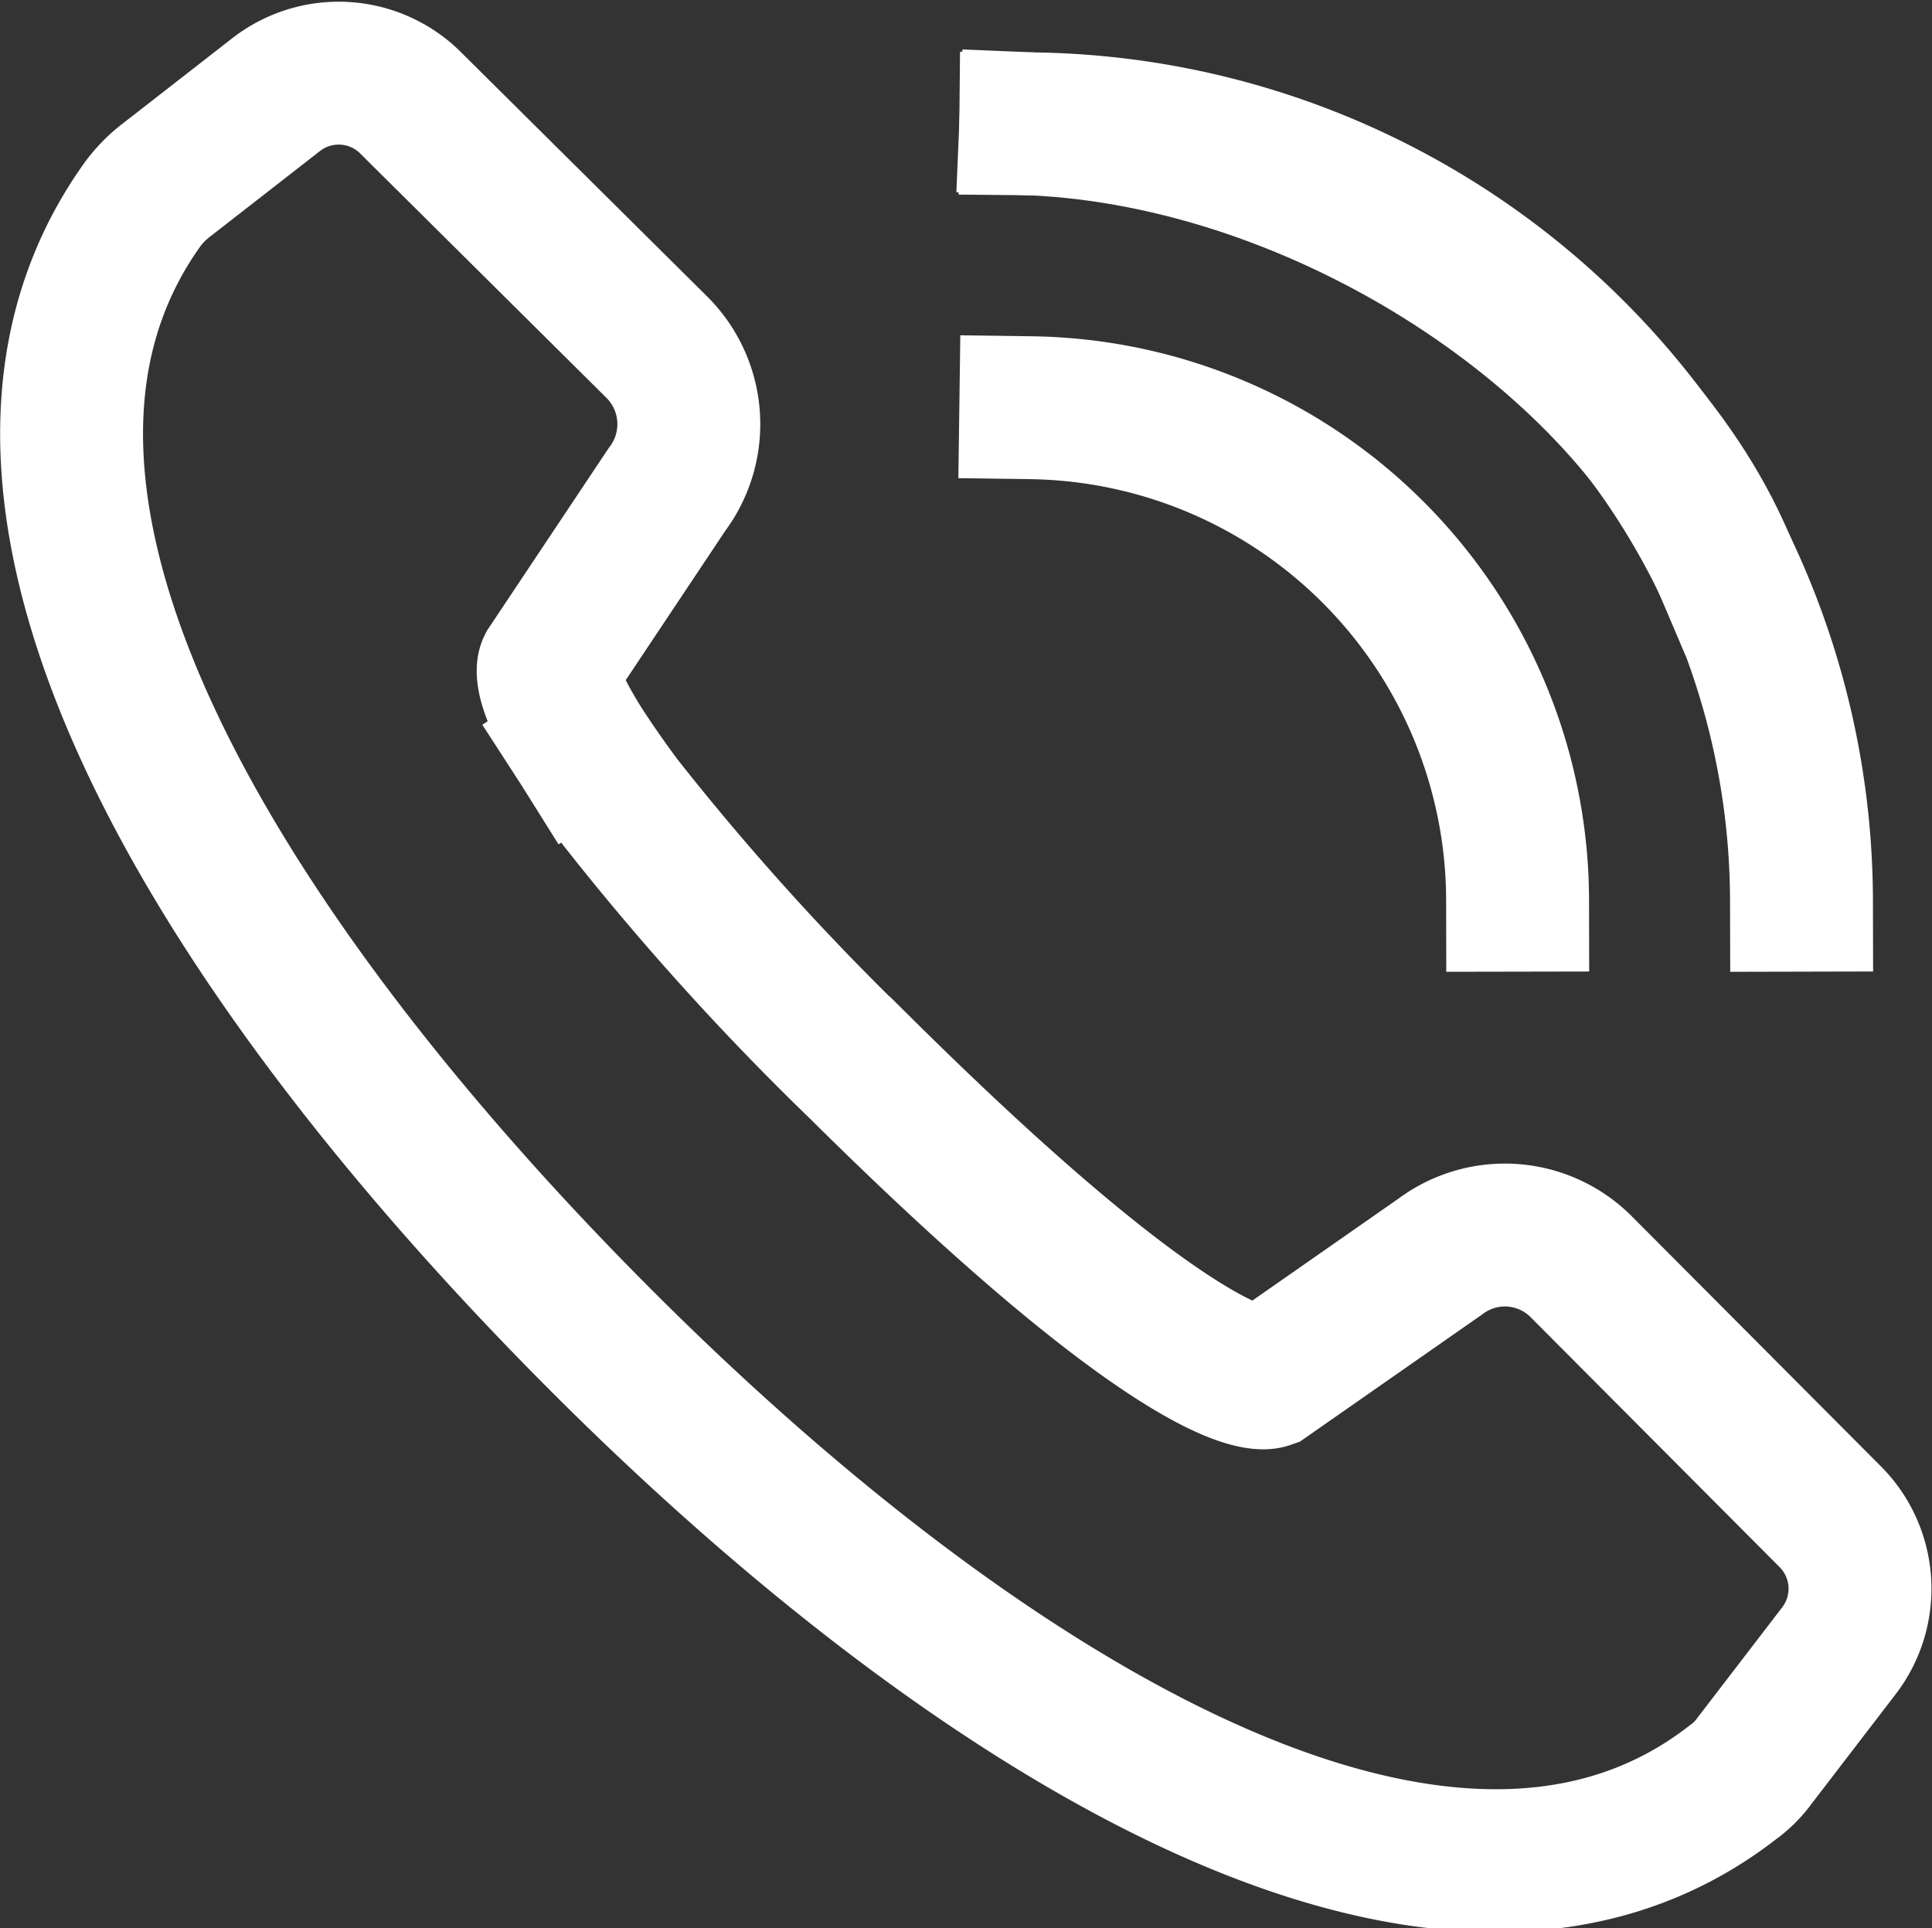
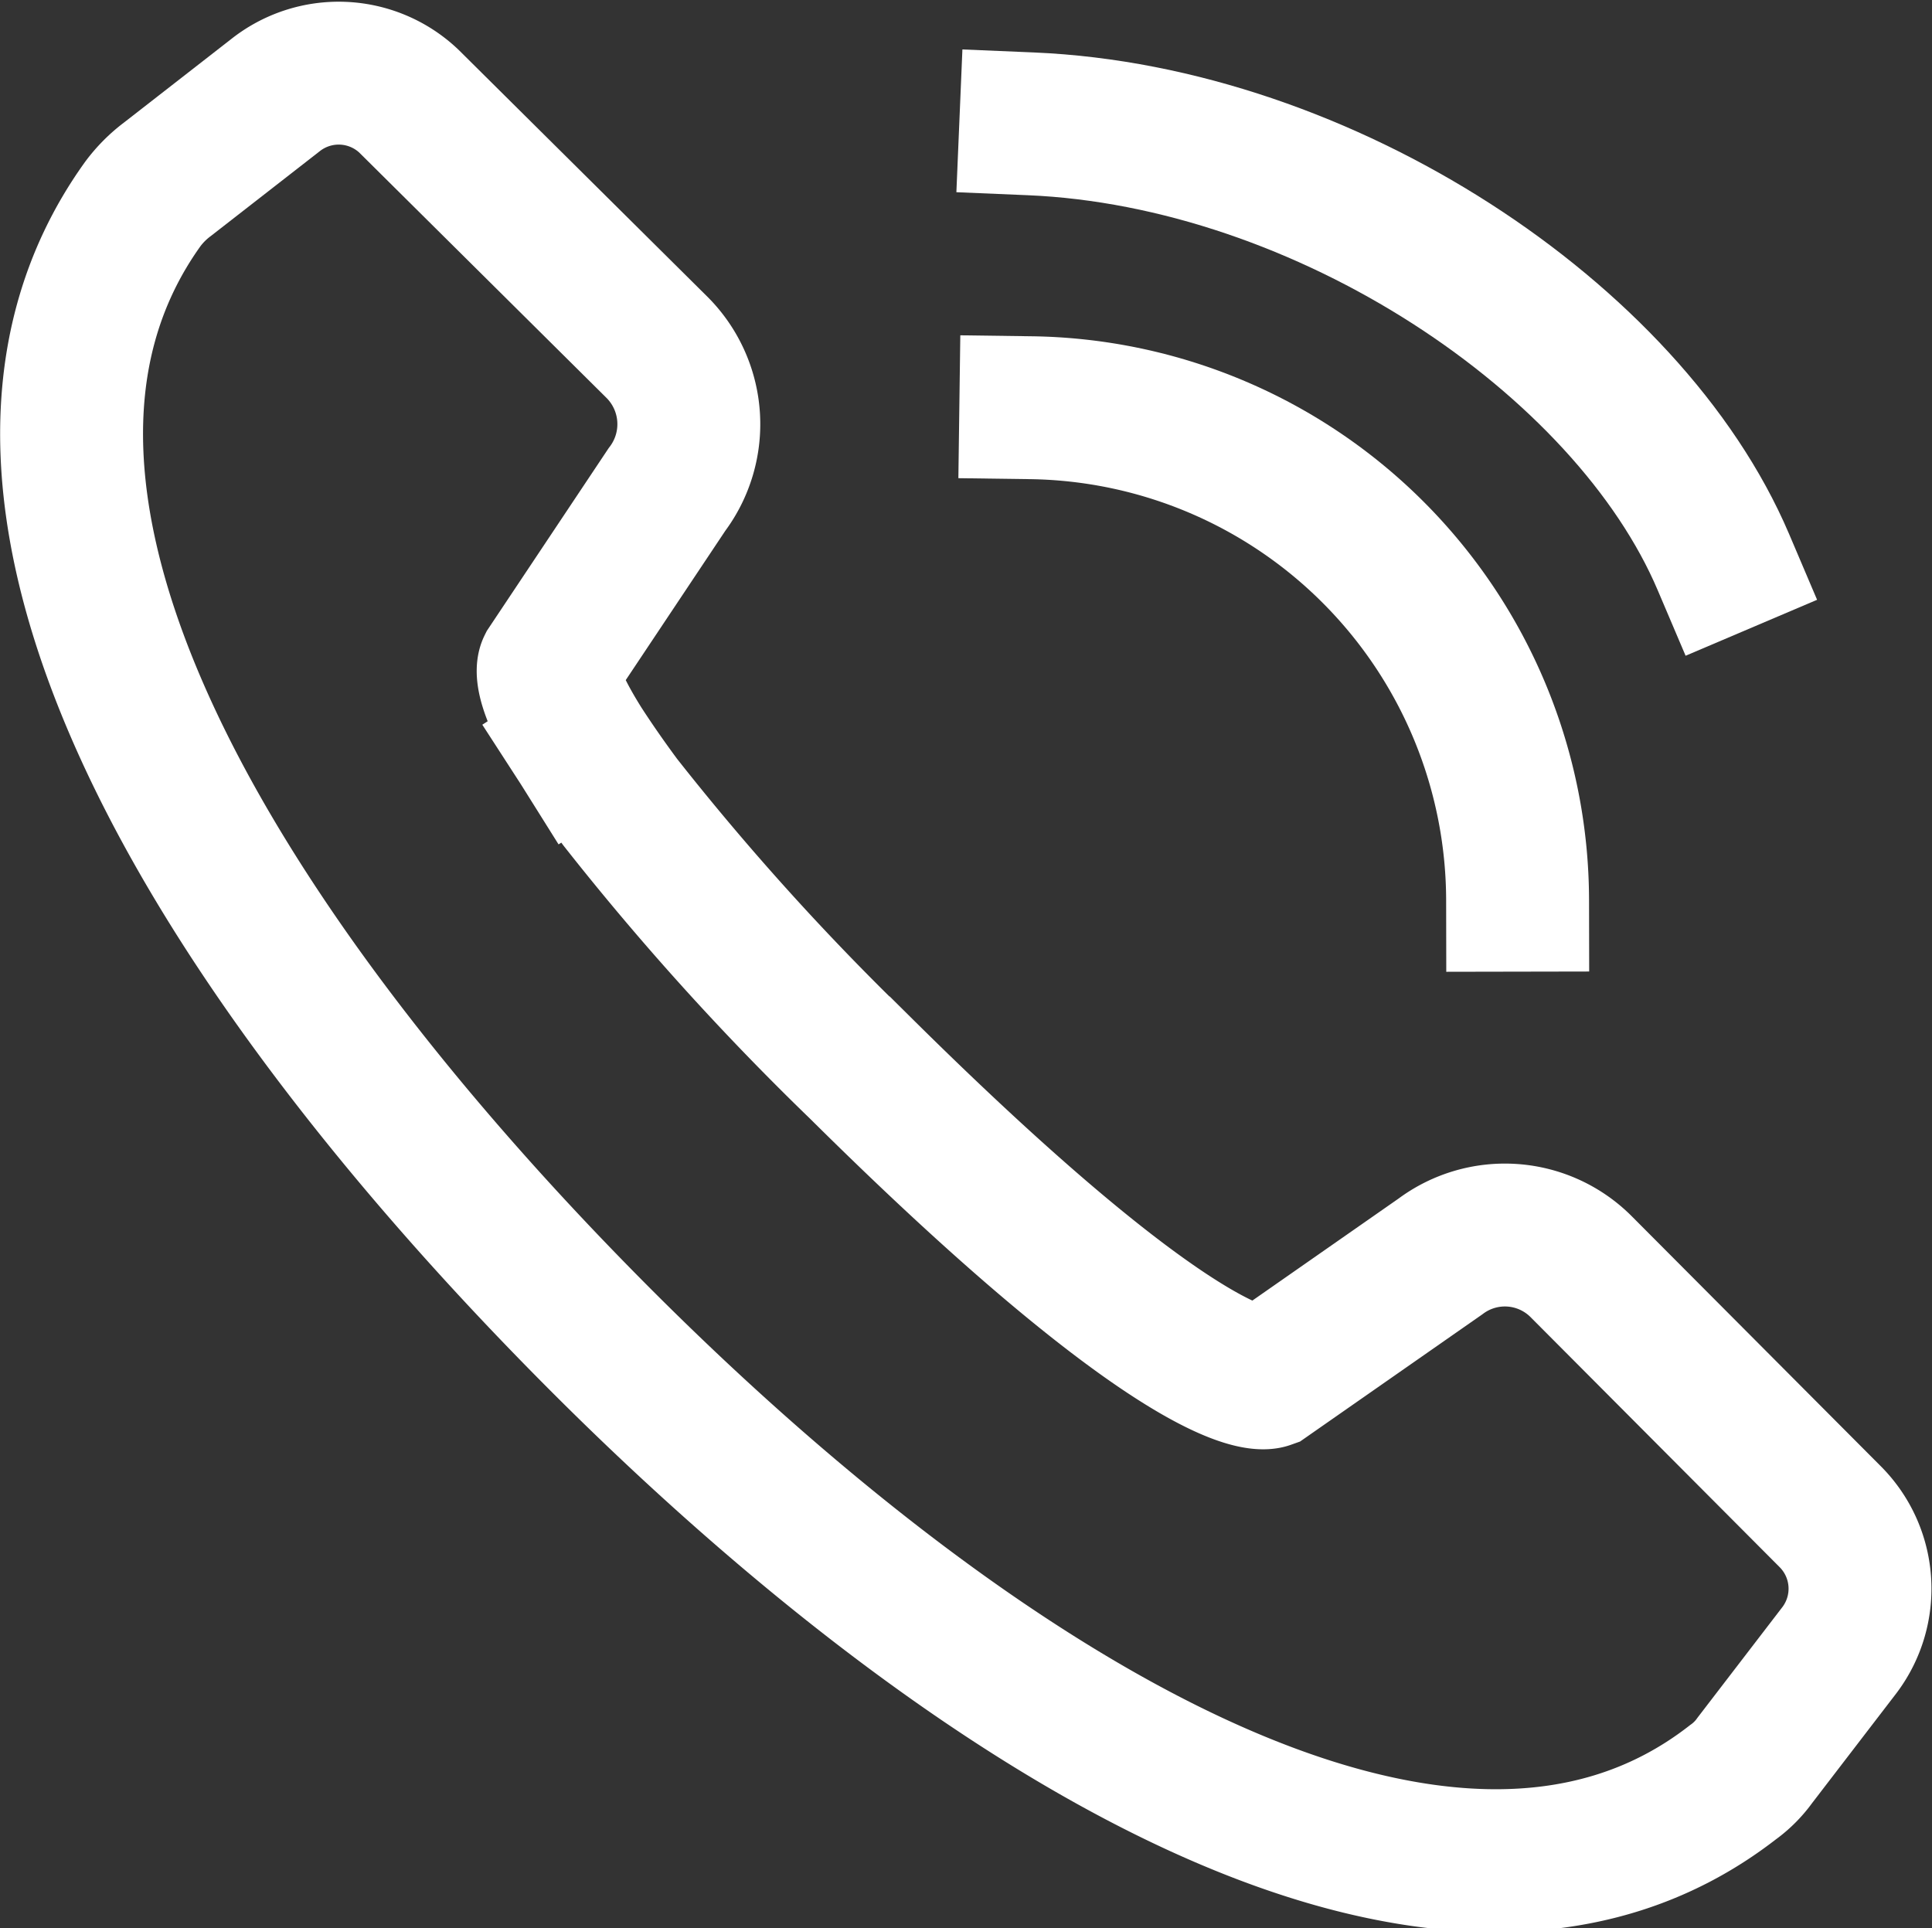
<svg xmlns="http://www.w3.org/2000/svg" viewBox="0 0 20.28 20.24">
  <rect x="0" y="0" width="20.28" height="20.24" fill="#333333" stroke="none" />
  <defs>
    <style>.cls-1{fill:none;stroke:#fff;stroke-linecap:square;stroke-miterlimit:10;stroke-width:1.5px;}</style>
  </defs>
  <g id="Layer_2" data-name="Layer 2">
    <g id="Capa_1" data-name="Capa 1">
      <g id="_12" data-name="12">
        <g id="_8" data-name="8">
          <path class="cls-1" d="M6.1,7.83C5.68,7.16,5.76,7,5.76,7L7,5.14A1.14,1.14,0,0,0,6.9,3.65L4.29,1.06A1.07,1.07,0,0,0,2.89,1l-1.13.88a1.28,1.28,0,0,0-.26.26c-2.24,3.12.9,8,4.76,11.88s8.86,7.08,11.93,4.69a1,1,0,0,0,.23-.23l.89-1.16a1.07,1.07,0,0,0-.1-1.4L16.6,13.3a1.13,1.13,0,0,0-1.48-.11L13.3,14.46s-.73.26-4.27-3.25A27.78,27.78,0,0,1,6.51,8.42c-.17-.23-.3-.42-.41-.59" />
        </g>
        <path class="cls-1" d="M15.93,9.45a5.18,5.18,0,0,0-5.11-5.17" />
-         <path class="cls-1" d="M18.91,9.45A8.17,8.17,0,0,0,10.82,1.3" />
        <path class="cls-1" d="M18.09,5.9c-1-2.35-4.19-4.47-7.27-4.6" />
      </g>
    </g>
  </g>
</svg>